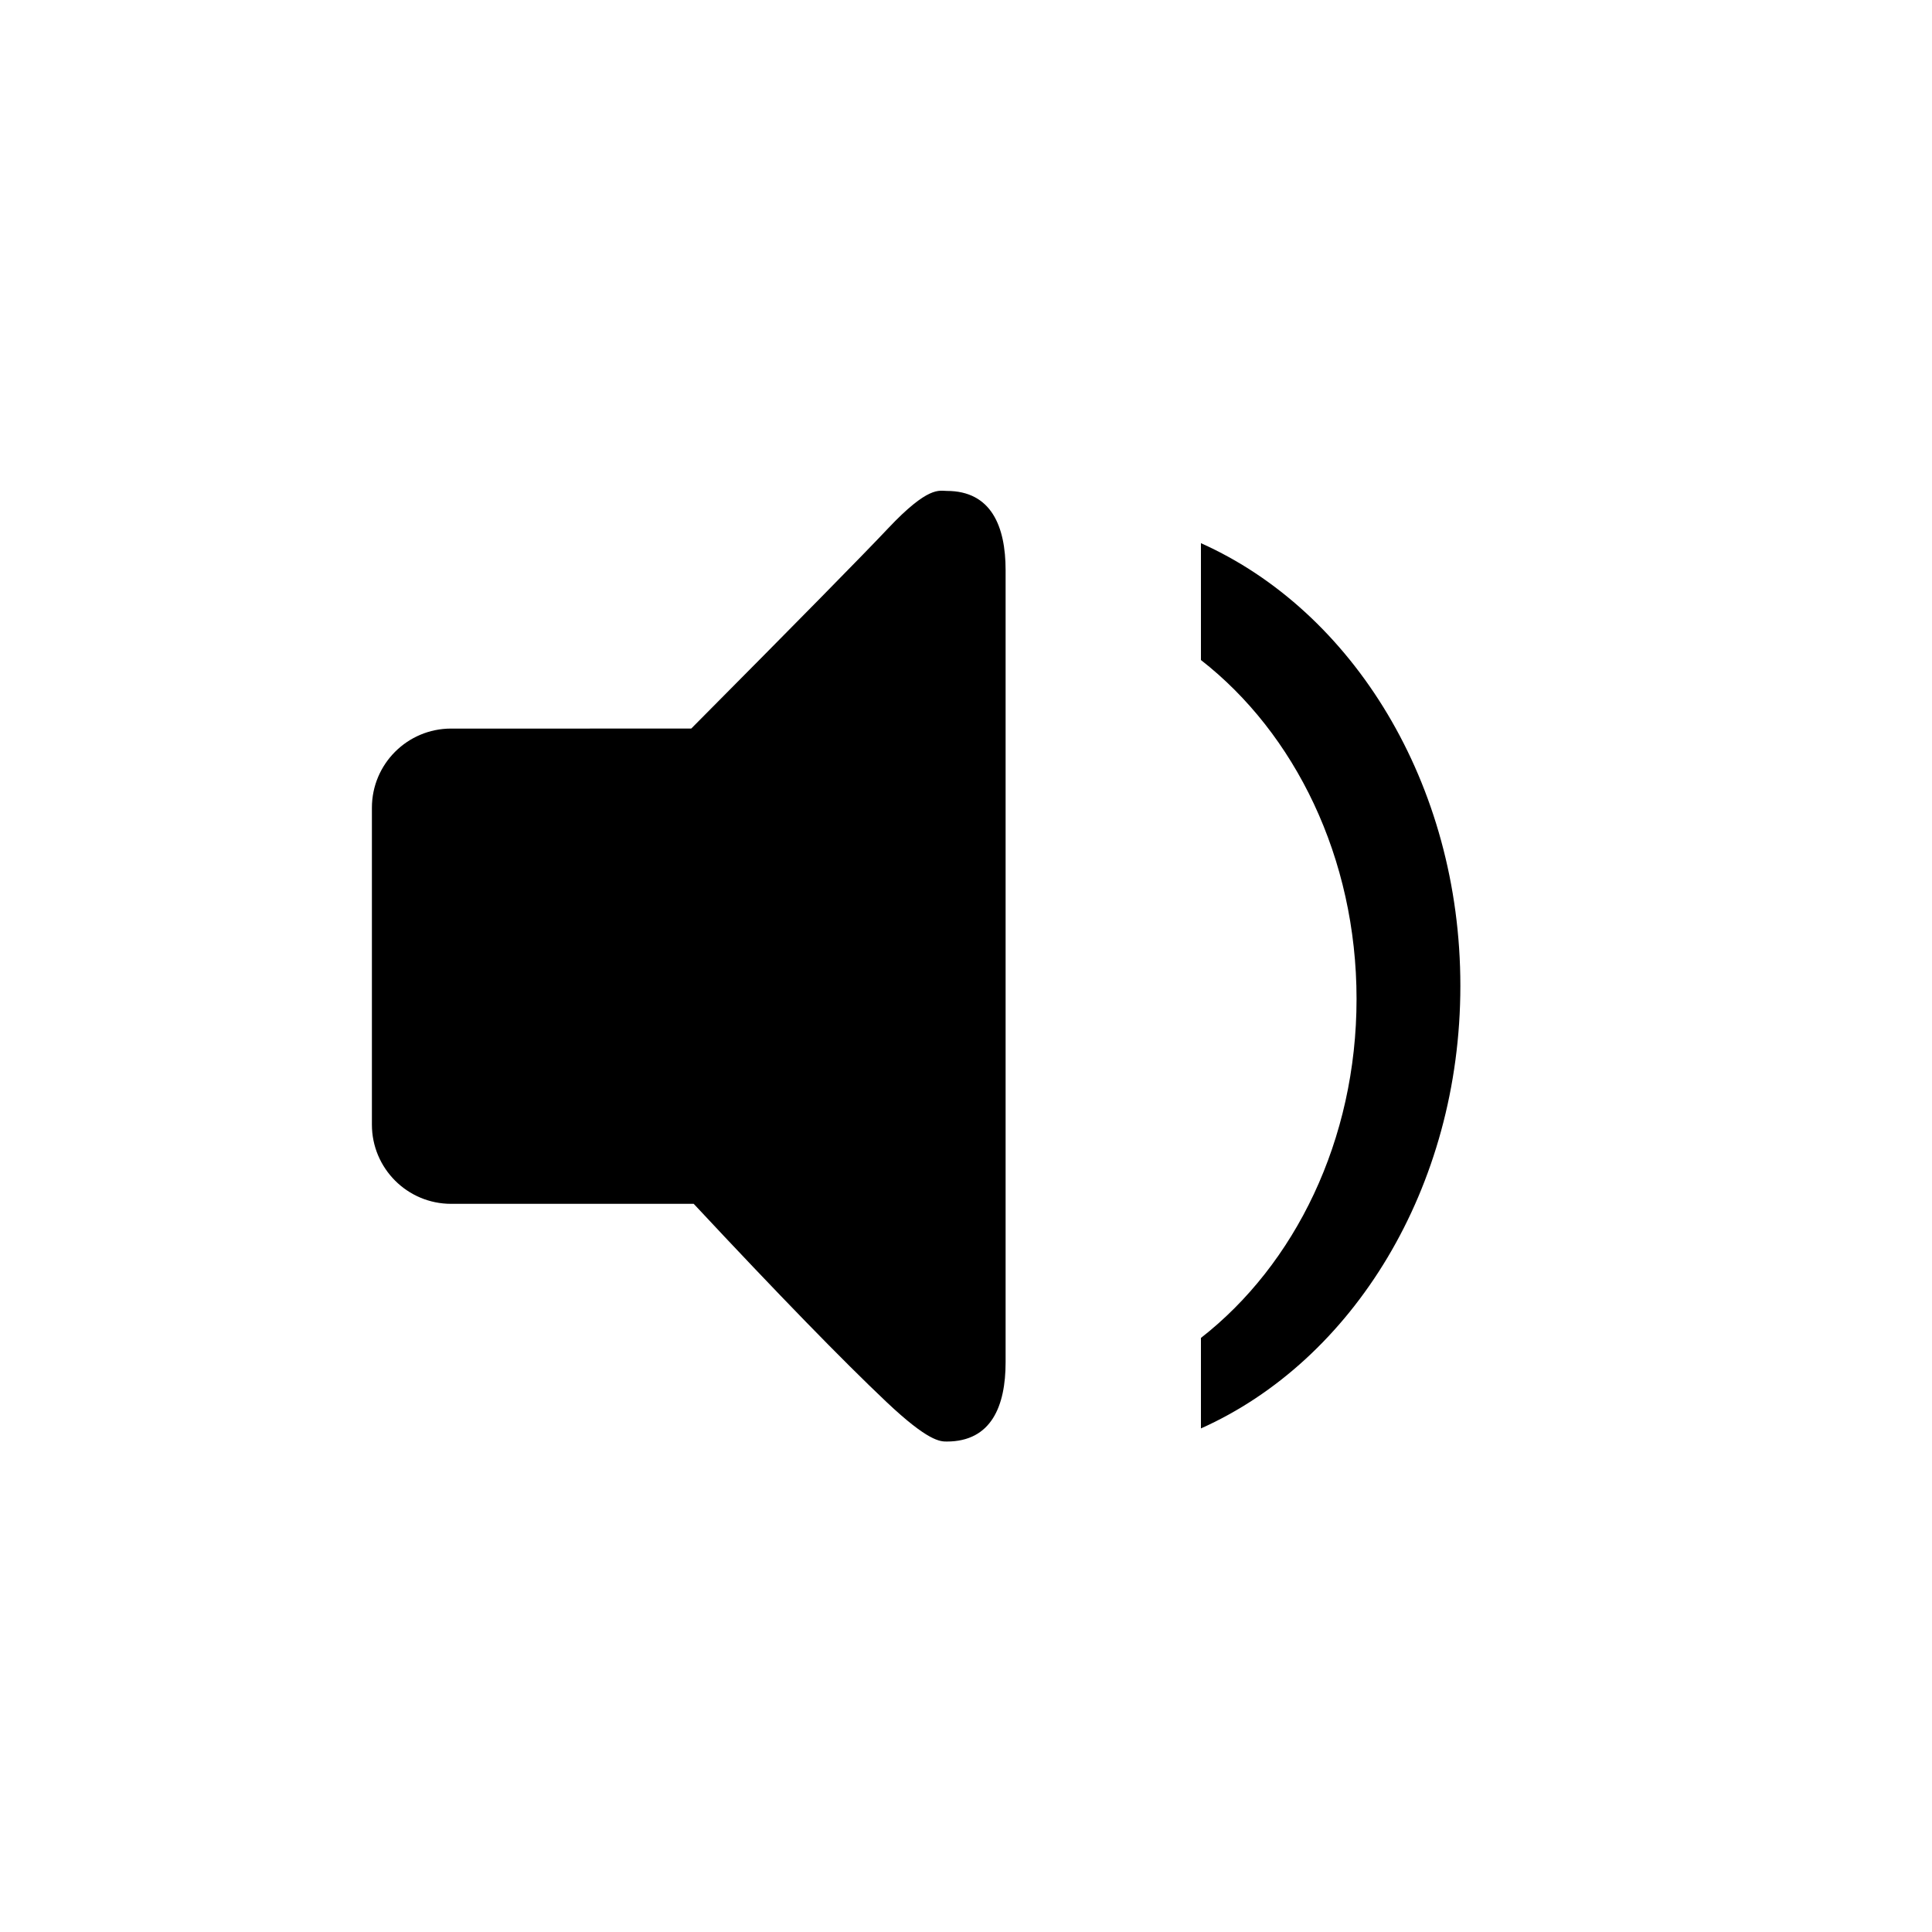
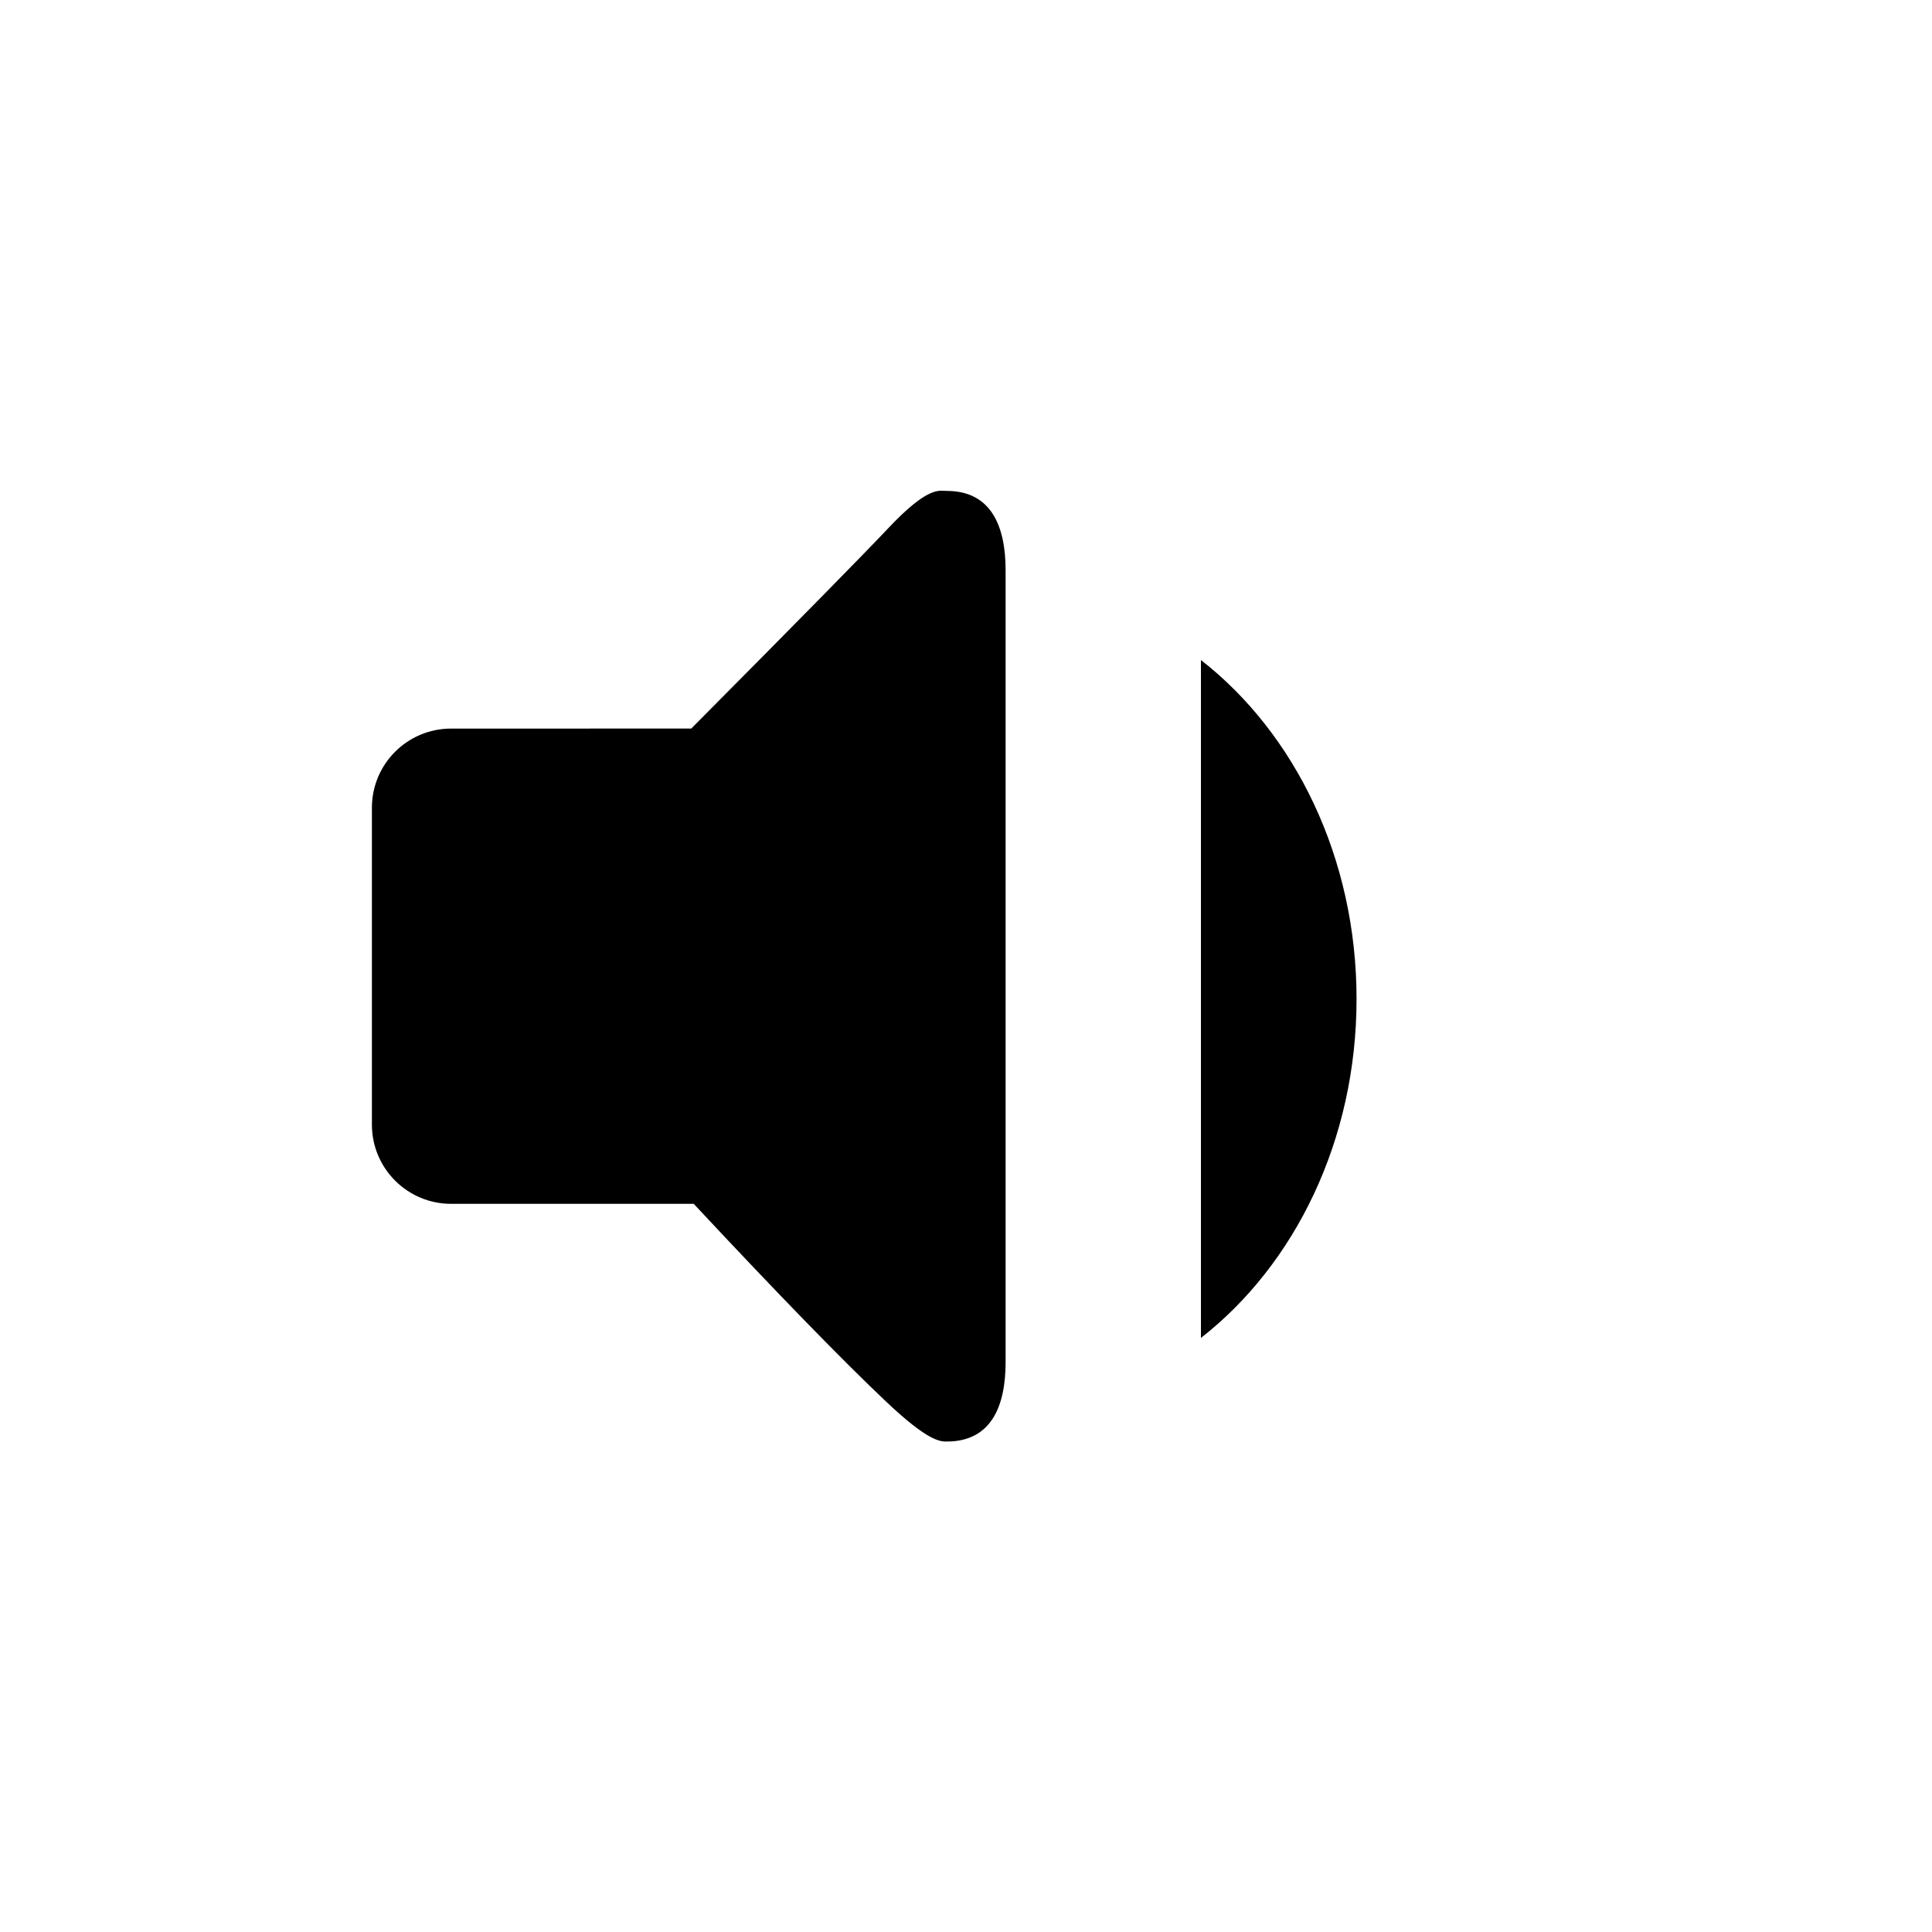
<svg xmlns="http://www.w3.org/2000/svg" fill="#000000" width="800px" height="800px" version="1.1" viewBox="144 144 512 512">
-   <path d="m263.55 337.08c-11.598 0-20.992 9.391-20.992 20.992v83.965c0 11.59 9.395 20.992 20.992 20.992h64.289c22.406 23.988 39.43 41.484 51.066 52.488 11.109 10.504 14.266 10.504 16.008 10.504 11.805 0 15.582-9.41 15.582-21.008v-209.92c0-11.59-3.797-20.992-15.582-20.992-1.984 0-4.852-1.434-15.559 9.922-6.496 6.894-23.887 24.578-52.168 53.055zm198.71-18.164c24.863 19.375 41.238 52.383 41.238 89.812 0 37.449-16.375 70.441-41.238 89.836v23.984c40.199-17.961 68.75-63.723 68.75-117.3 0-53.602-28.551-99.344-68.75-117.3z" fill-rule="evenodd" />
+   <path d="m263.55 337.08c-11.598 0-20.992 9.391-20.992 20.992v83.965c0 11.59 9.395 20.992 20.992 20.992h64.289c22.406 23.988 39.43 41.484 51.066 52.488 11.109 10.504 14.266 10.504 16.008 10.504 11.805 0 15.582-9.41 15.582-21.008v-209.92c0-11.59-3.797-20.992-15.582-20.992-1.984 0-4.852-1.434-15.559 9.922-6.496 6.894-23.887 24.578-52.168 53.055zm198.71-18.164c24.863 19.375 41.238 52.383 41.238 89.812 0 37.449-16.375 70.441-41.238 89.836v23.984z" fill-rule="evenodd" />
</svg>